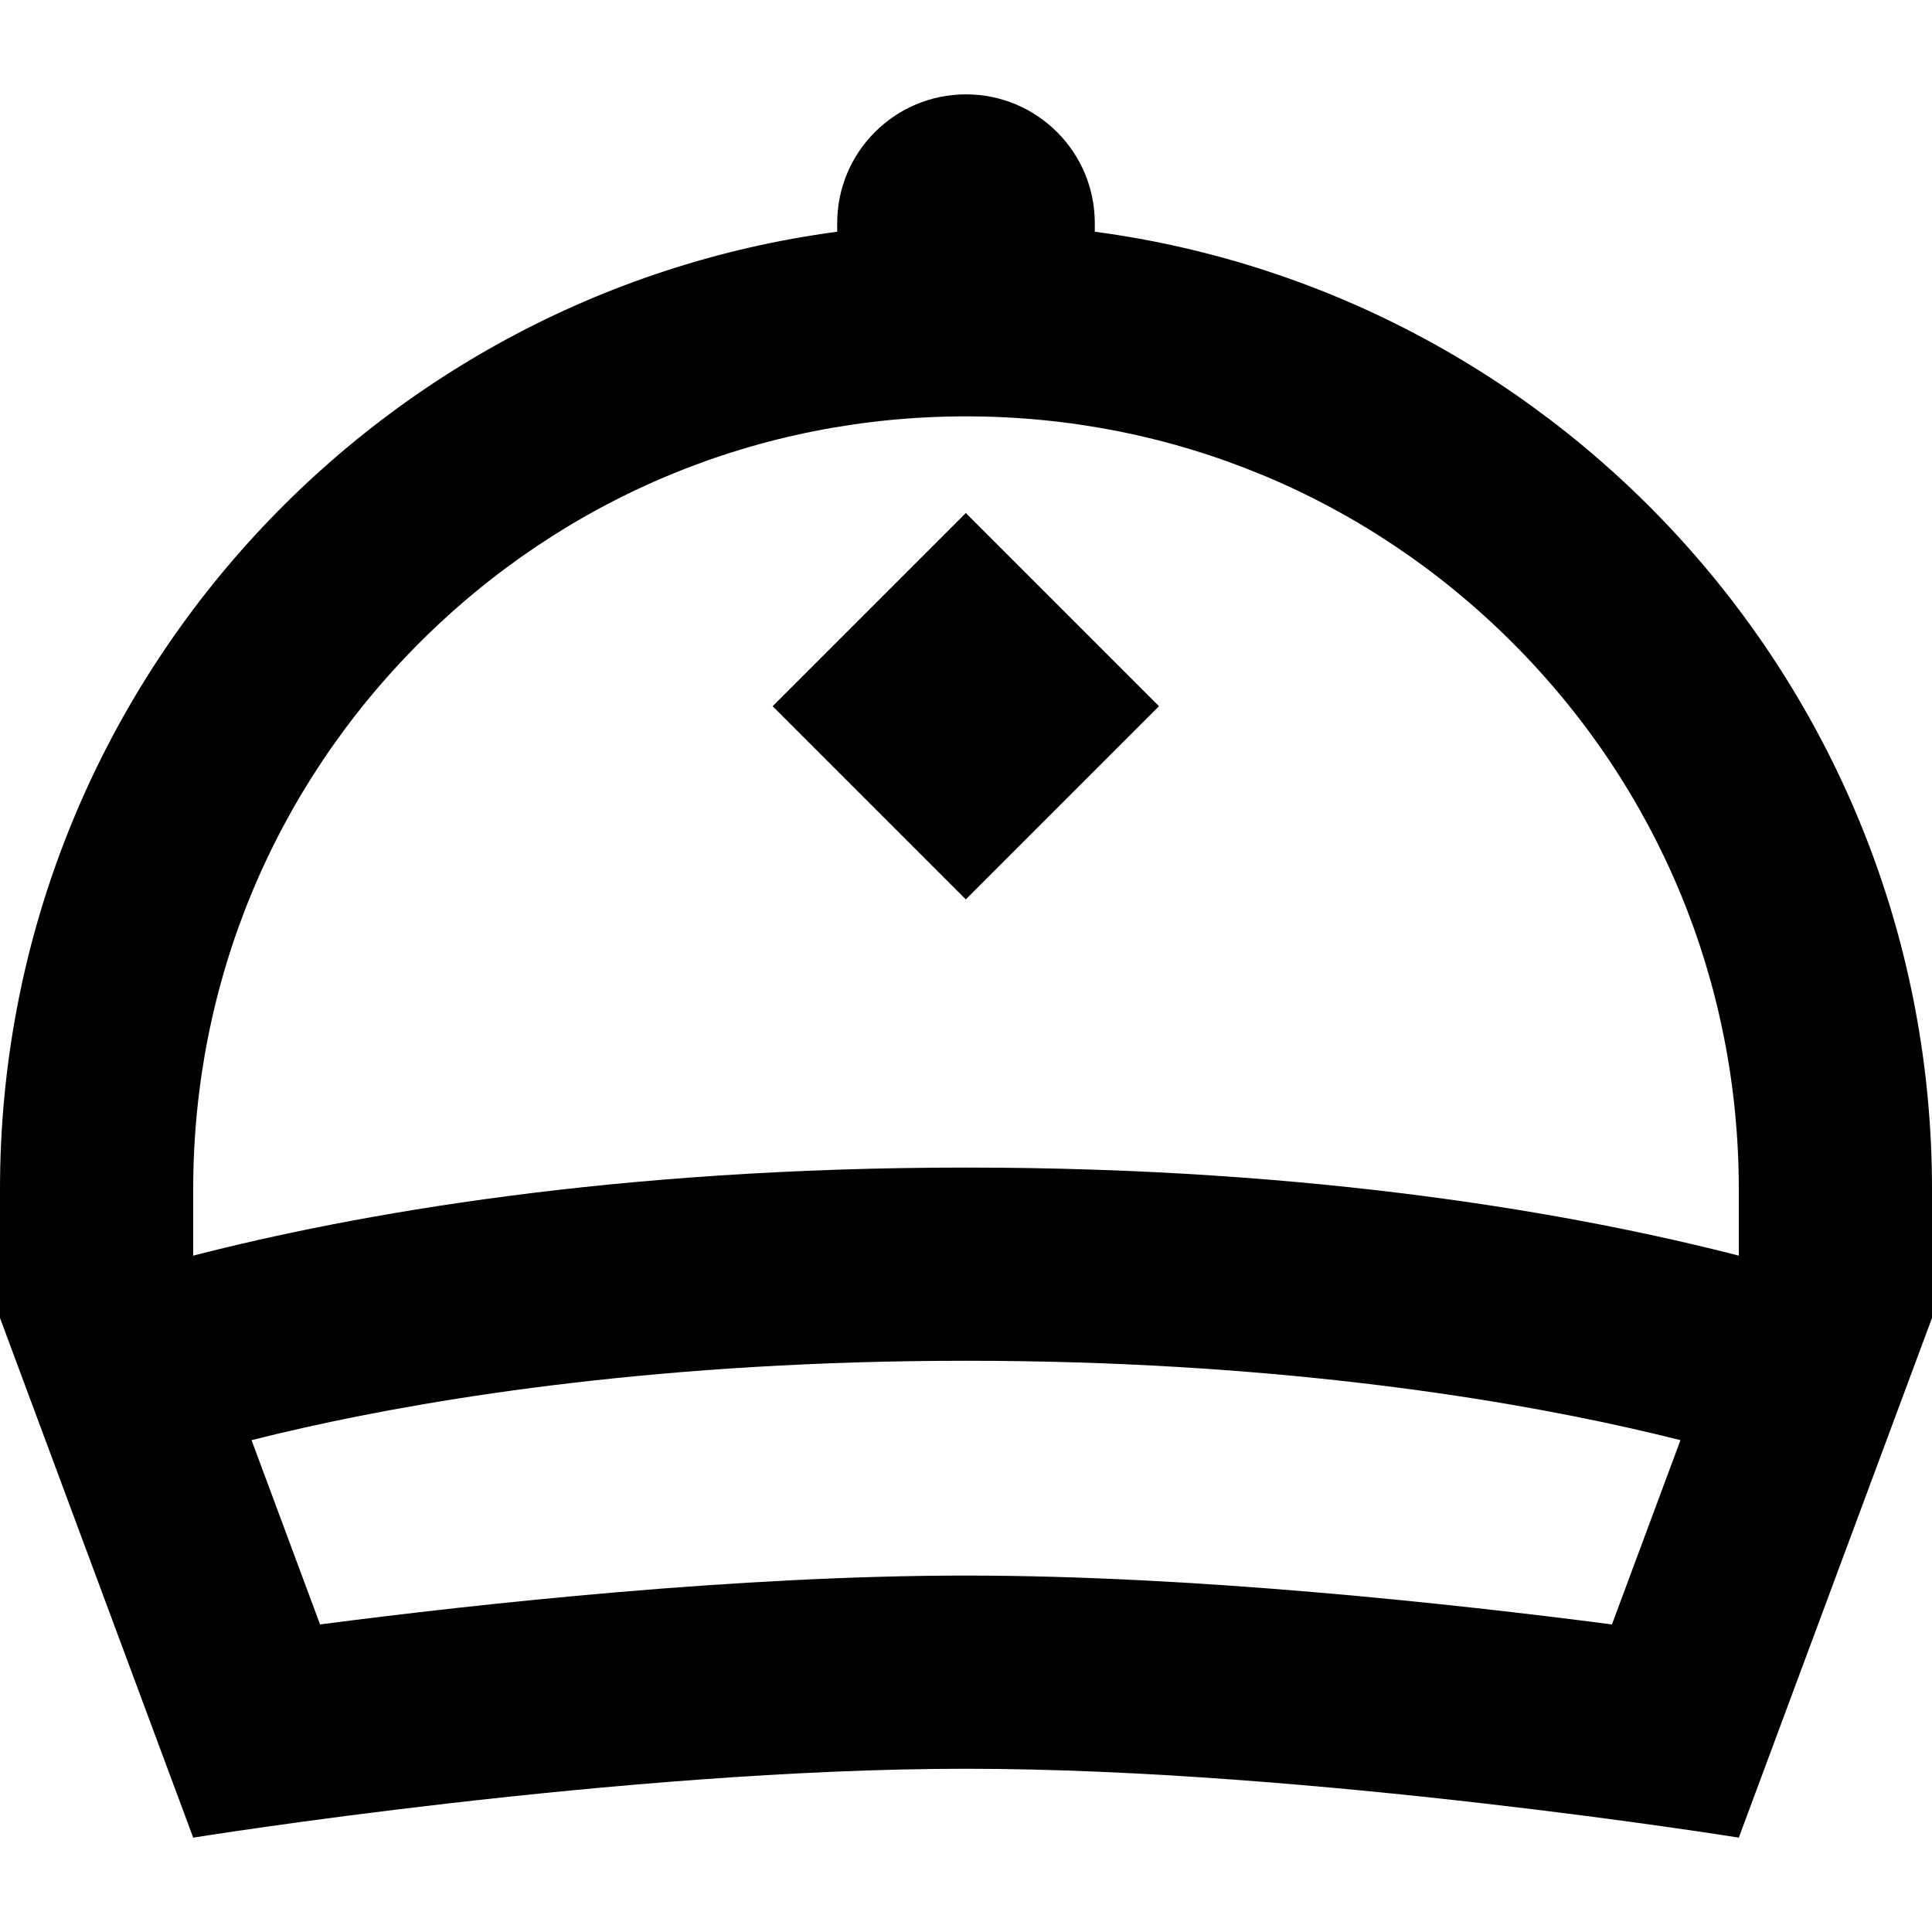
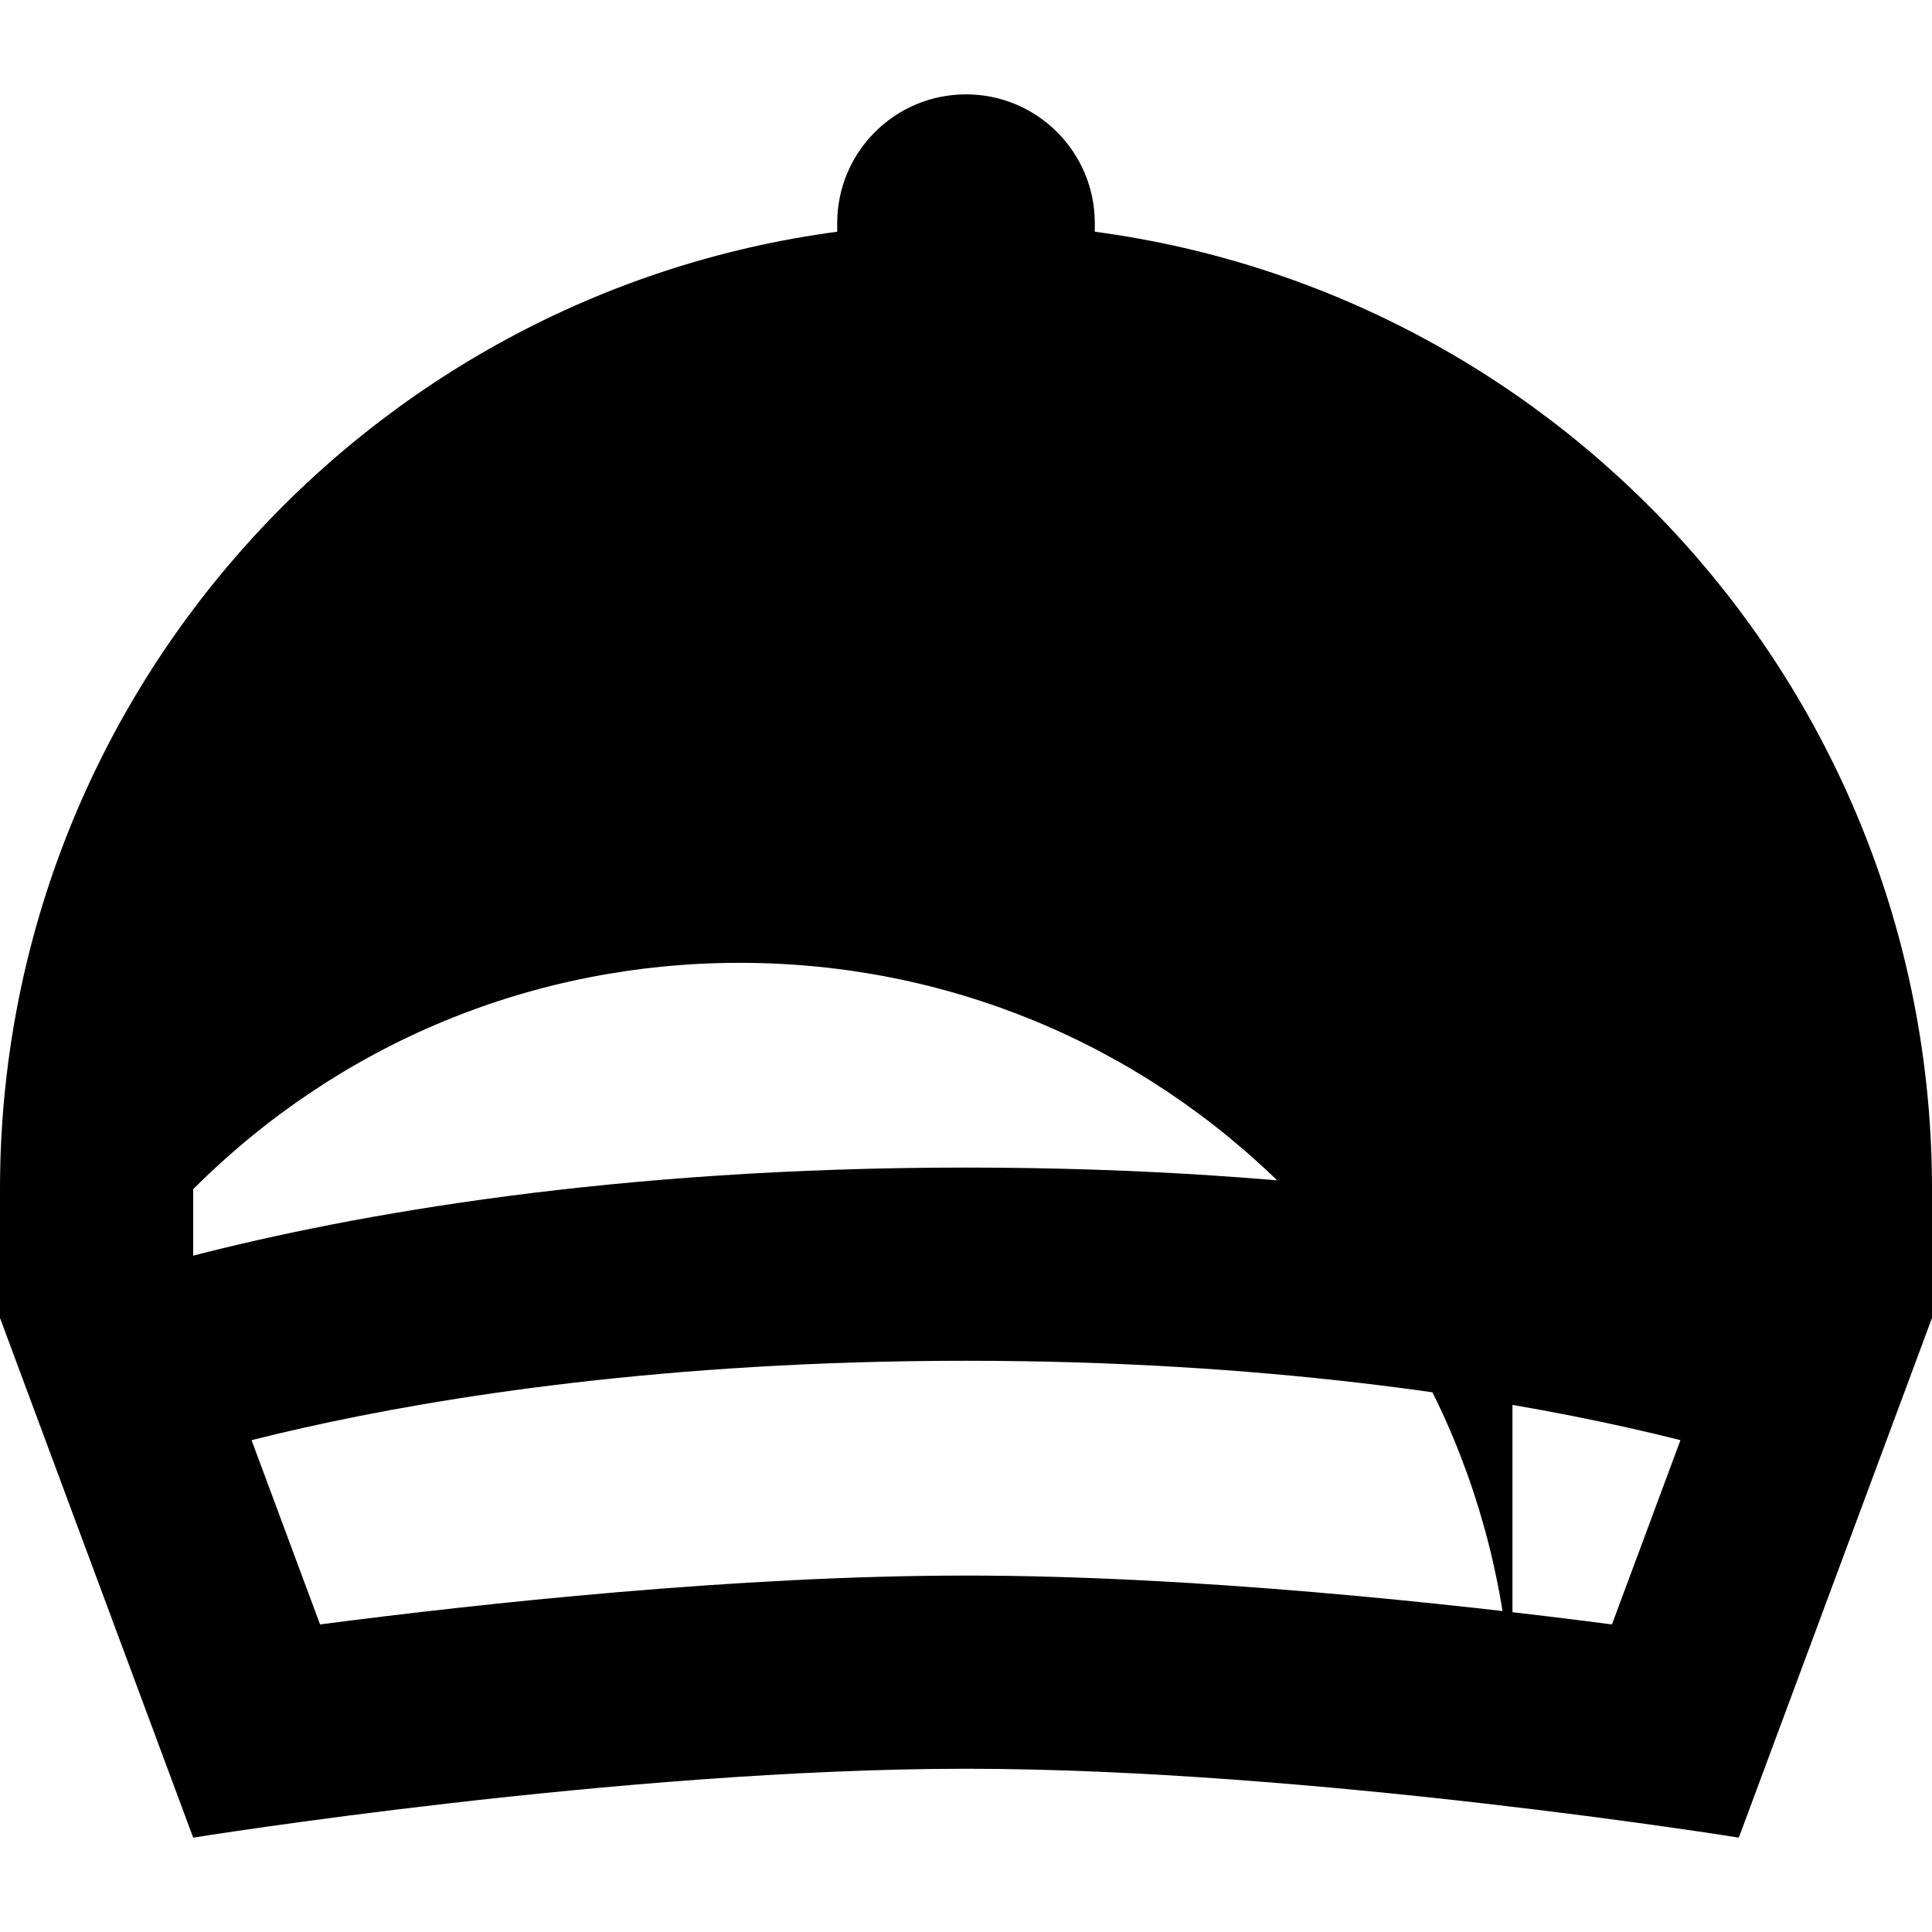
<svg xmlns="http://www.w3.org/2000/svg" version="1.1" id="Layer_1" x="0px" y="0px" viewBox="0 0 512 512" style="enable-background:new 0 0 512 512;" xml:space="preserve">
  <g>
    <g>
-       <path d="M290.133,61.41v-2.27c0-18.852-15.281-34.133-34.133-34.133s-34.133,15.281-34.133,34.133v2.27    C96.614,78.098,0,185.319,0,315.14v34.133l51.2,137.719c0,0,113.401-18.253,204.8-18.253s204.8,18.253,204.8,18.253L512,349.274    V315.14C512,185.319,415.387,78.098,290.133,61.41z M427.182,430.491c-42.643-5.547-110.858-12.95-171.182-12.95    s-128.539,7.404-171.182,12.95l-18.156-48.836c4.331-1.091,8.96-2.196,13.884-3.301c36.081-8.091,95.807-17.737,175.454-17.737    s139.375,9.644,175.454,17.737c4.924,1.102,9.554,2.21,13.884,3.301L427.182,430.491z M460.8,332.762    c-42.617-10.96-111.394-23.344-204.8-23.344c-93.394,0-162.183,12.38-204.8,23.34v-17.616c0-54.711,21.301-106.139,59.981-144.819    c38.68-38.68,90.11-59.982,144.819-59.982s106.141,21.301,144.819,59.981c38.68,38.68,59.981,90.11,59.981,144.819V332.762z" />
+       <path d="M290.133,61.41v-2.27c0-18.852-15.281-34.133-34.133-34.133s-34.133,15.281-34.133,34.133v2.27    C96.614,78.098,0,185.319,0,315.14v34.133l51.2,137.719c0,0,113.401-18.253,204.8-18.253s204.8,18.253,204.8,18.253L512,349.274    V315.14C512,185.319,415.387,78.098,290.133,61.41z M427.182,430.491c-42.643-5.547-110.858-12.95-171.182-12.95    s-128.539,7.404-171.182,12.95l-18.156-48.836c4.331-1.091,8.96-2.196,13.884-3.301c36.081-8.091,95.807-17.737,175.454-17.737    s139.375,9.644,175.454,17.737c4.924,1.102,9.554,2.21,13.884,3.301L427.182,430.491z M460.8,332.762    c-42.617-10.96-111.394-23.344-204.8-23.344c-93.394,0-162.183,12.38-204.8,23.34v-17.616c38.68-38.68,90.11-59.982,144.819-59.982s106.141,21.301,144.819,59.981c38.68,38.68,59.981,90.11,59.981,144.819V332.762z" />
    </g>
  </g>
  <g>
    <g>
-       <rect x="219.791" y="150.938" transform="matrix(0.707 -0.707 0.707 0.707 -57.351 235.831)" width="72.413" height="72.413" />
-     </g>
+       </g>
  </g>
  <g>
</g>
  <g>
</g>
  <g>
</g>
  <g>
</g>
  <g>
</g>
  <g>
</g>
  <g>
</g>
  <g>
</g>
  <g>
</g>
  <g>
</g>
  <g>
</g>
  <g>
</g>
  <g>
</g>
  <g>
</g>
  <g>
</g>
</svg>